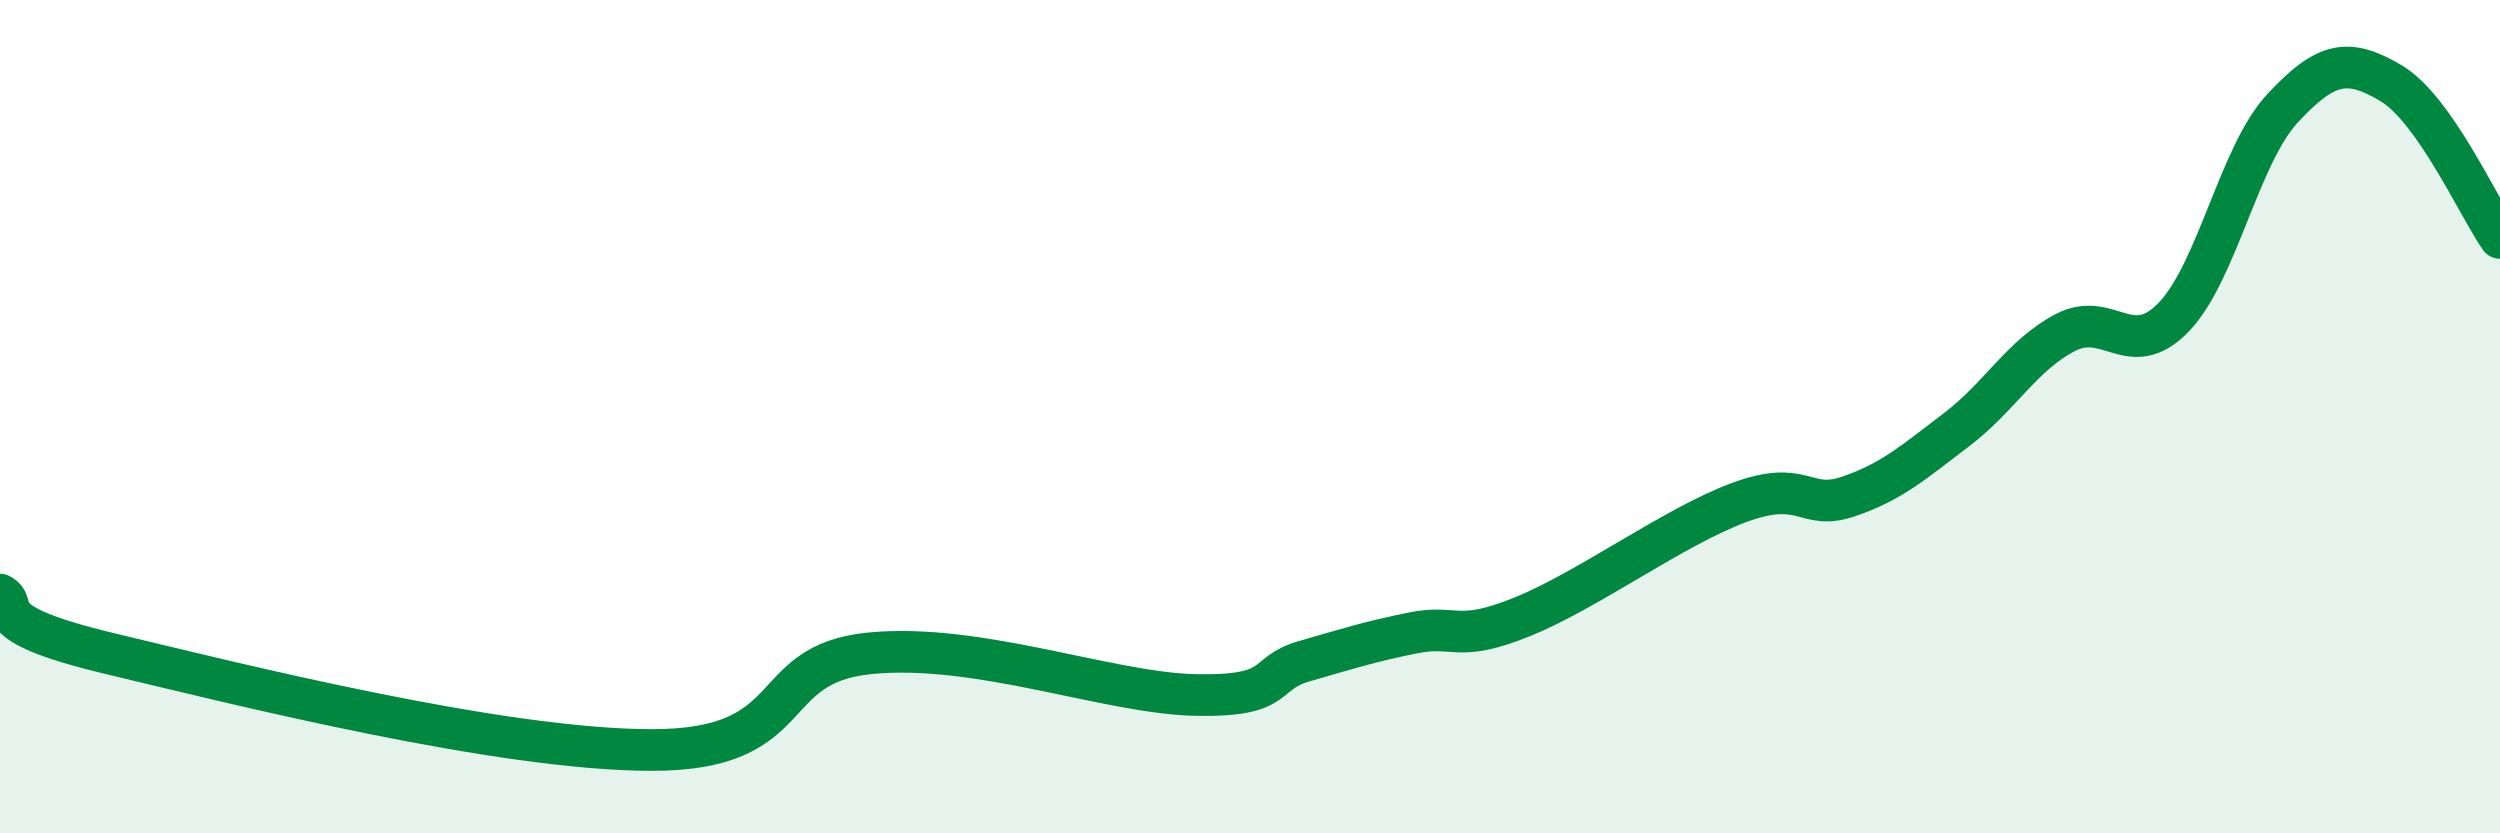
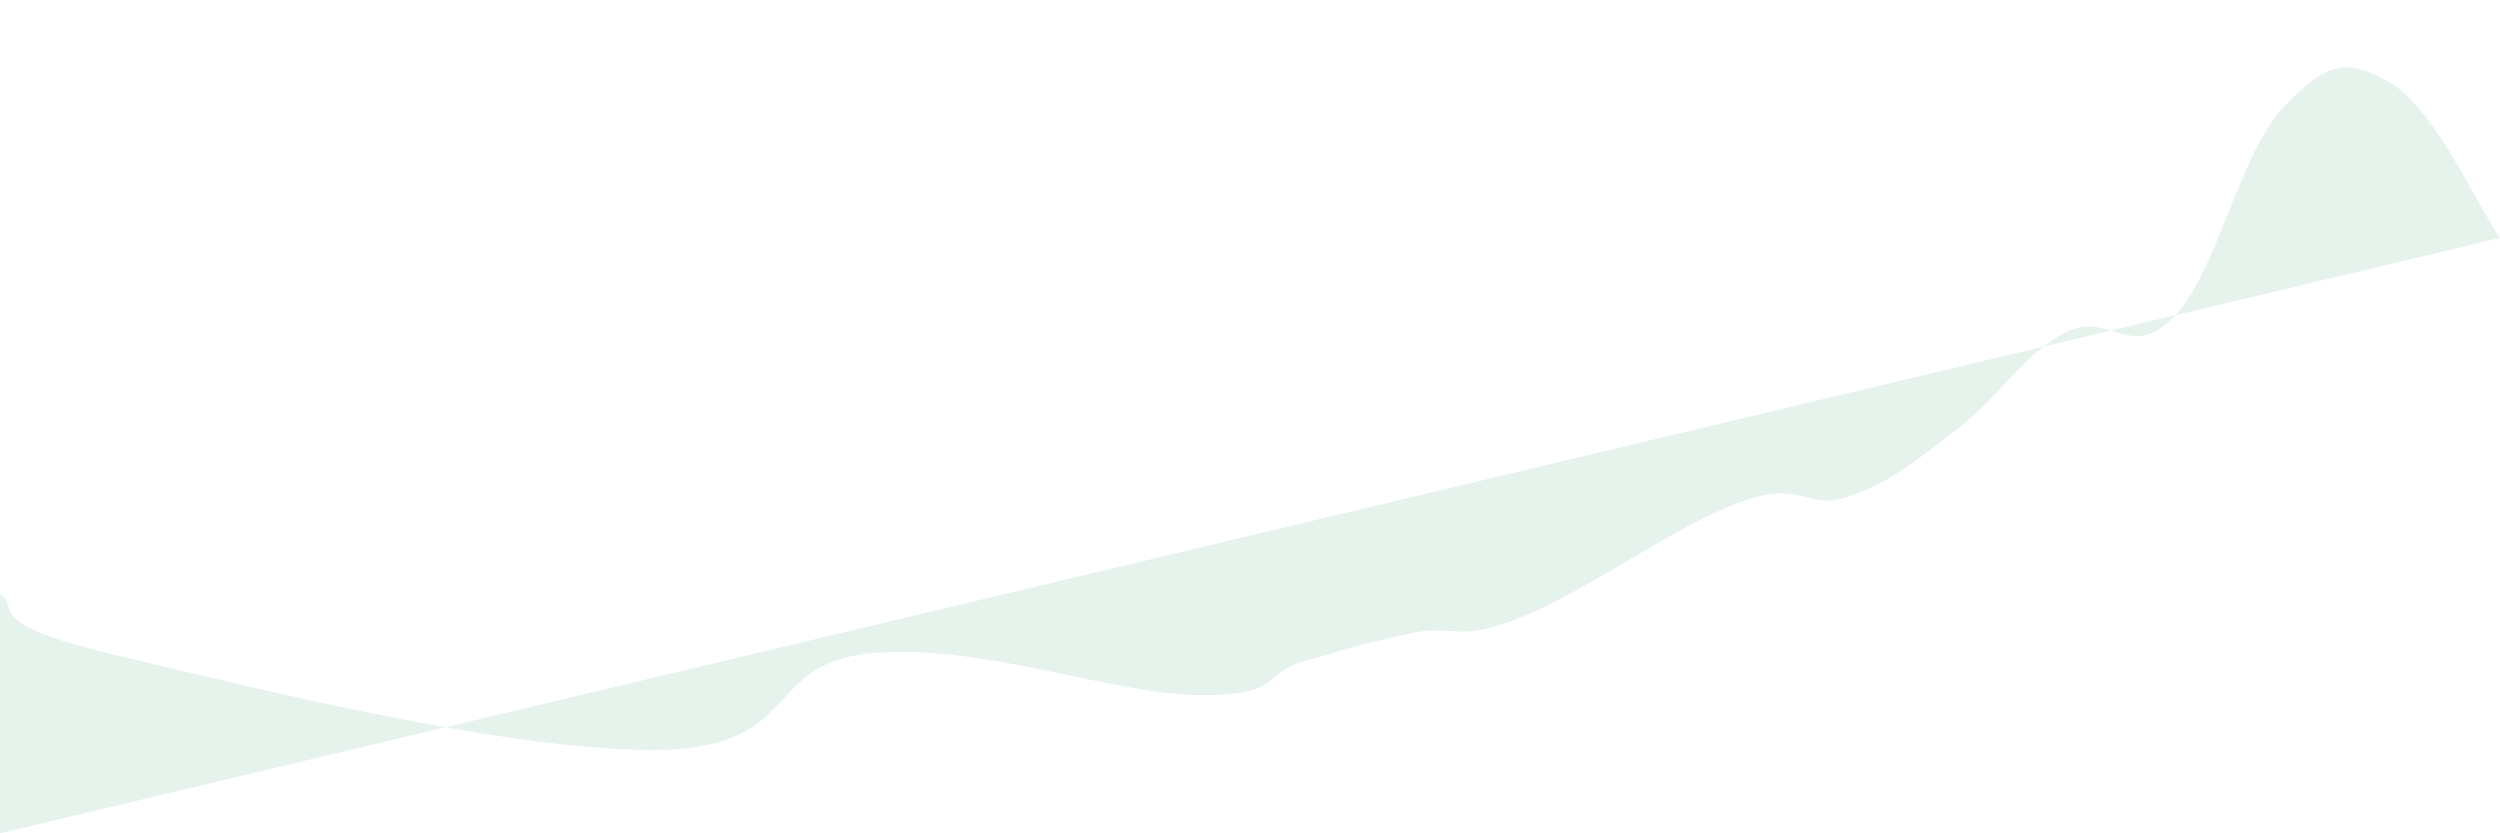
<svg xmlns="http://www.w3.org/2000/svg" width="60" height="20" viewBox="0 0 60 20">
-   <path d="M 0,14.27 C 0.52,14.55 -0.52,14.93 2.61,15.68 C 5.74,16.43 12,18 15.65,18 C 19.3,18 18.26,15.94 20.87,15.68 C 23.48,15.42 26.61,16.64 28.7,16.68 C 30.79,16.72 30.26,16.17 31.3,15.87 C 32.34,15.57 32.87,15.4 33.91,15.19 C 34.95,14.98 34.95,15.44 36.52,14.81 C 38.09,14.18 40.17,12.64 41.74,12.06 C 43.31,11.48 43.31,12.27 44.35,11.92 C 45.39,11.57 45.92,11.1 46.96,10.31 C 48,9.52 48.53,8.52 49.57,7.98 C 50.61,7.44 51.13,8.69 52.17,7.61 C 53.21,6.53 53.74,3.72 54.78,2.6 C 55.82,1.48 56.35,1.38 57.39,2 C 58.43,2.62 59.48,4.97 60,5.71L60 20L0 20Z" fill="#008740" opacity="0.1" stroke-linecap="round" stroke-linejoin="round" />
-   <path d="M 0,14.27 C 0.52,14.55 -0.52,14.93 2.61,15.68 C 5.74,16.43 12,18 15.65,18 C 19.3,18 18.26,15.94 20.87,15.68 C 23.48,15.42 26.61,16.64 28.7,16.68 C 30.79,16.72 30.26,16.17 31.3,15.87 C 32.34,15.57 32.87,15.4 33.91,15.19 C 34.95,14.98 34.95,15.44 36.52,14.81 C 38.09,14.18 40.17,12.64 41.74,12.06 C 43.31,11.48 43.31,12.27 44.35,11.92 C 45.39,11.57 45.92,11.1 46.96,10.31 C 48,9.52 48.53,8.52 49.57,7.98 C 50.61,7.44 51.13,8.69 52.17,7.61 C 53.21,6.53 53.74,3.72 54.78,2.6 C 55.82,1.48 56.35,1.38 57.39,2 C 58.43,2.62 59.48,4.97 60,5.71" stroke="#008740" stroke-width="1" fill="none" stroke-linecap="round" stroke-linejoin="round" />
+   <path d="M 0,14.27 C 0.52,14.55 -0.52,14.93 2.61,15.68 C 5.74,16.43 12,18 15.65,18 C 19.3,18 18.26,15.94 20.87,15.68 C 23.48,15.42 26.61,16.64 28.7,16.68 C 30.79,16.72 30.26,16.17 31.3,15.87 C 32.34,15.57 32.87,15.4 33.91,15.19 C 34.95,14.98 34.95,15.44 36.52,14.81 C 38.09,14.18 40.17,12.64 41.74,12.06 C 43.31,11.48 43.31,12.27 44.35,11.92 C 45.39,11.57 45.92,11.1 46.96,10.31 C 48,9.52 48.53,8.52 49.57,7.98 C 50.61,7.44 51.13,8.69 52.17,7.61 C 53.21,6.53 53.74,3.72 54.78,2.6 C 55.82,1.48 56.35,1.38 57.39,2 C 58.43,2.62 59.48,4.97 60,5.71L0 20Z" fill="#008740" opacity="0.1" stroke-linecap="round" stroke-linejoin="round" />
</svg>